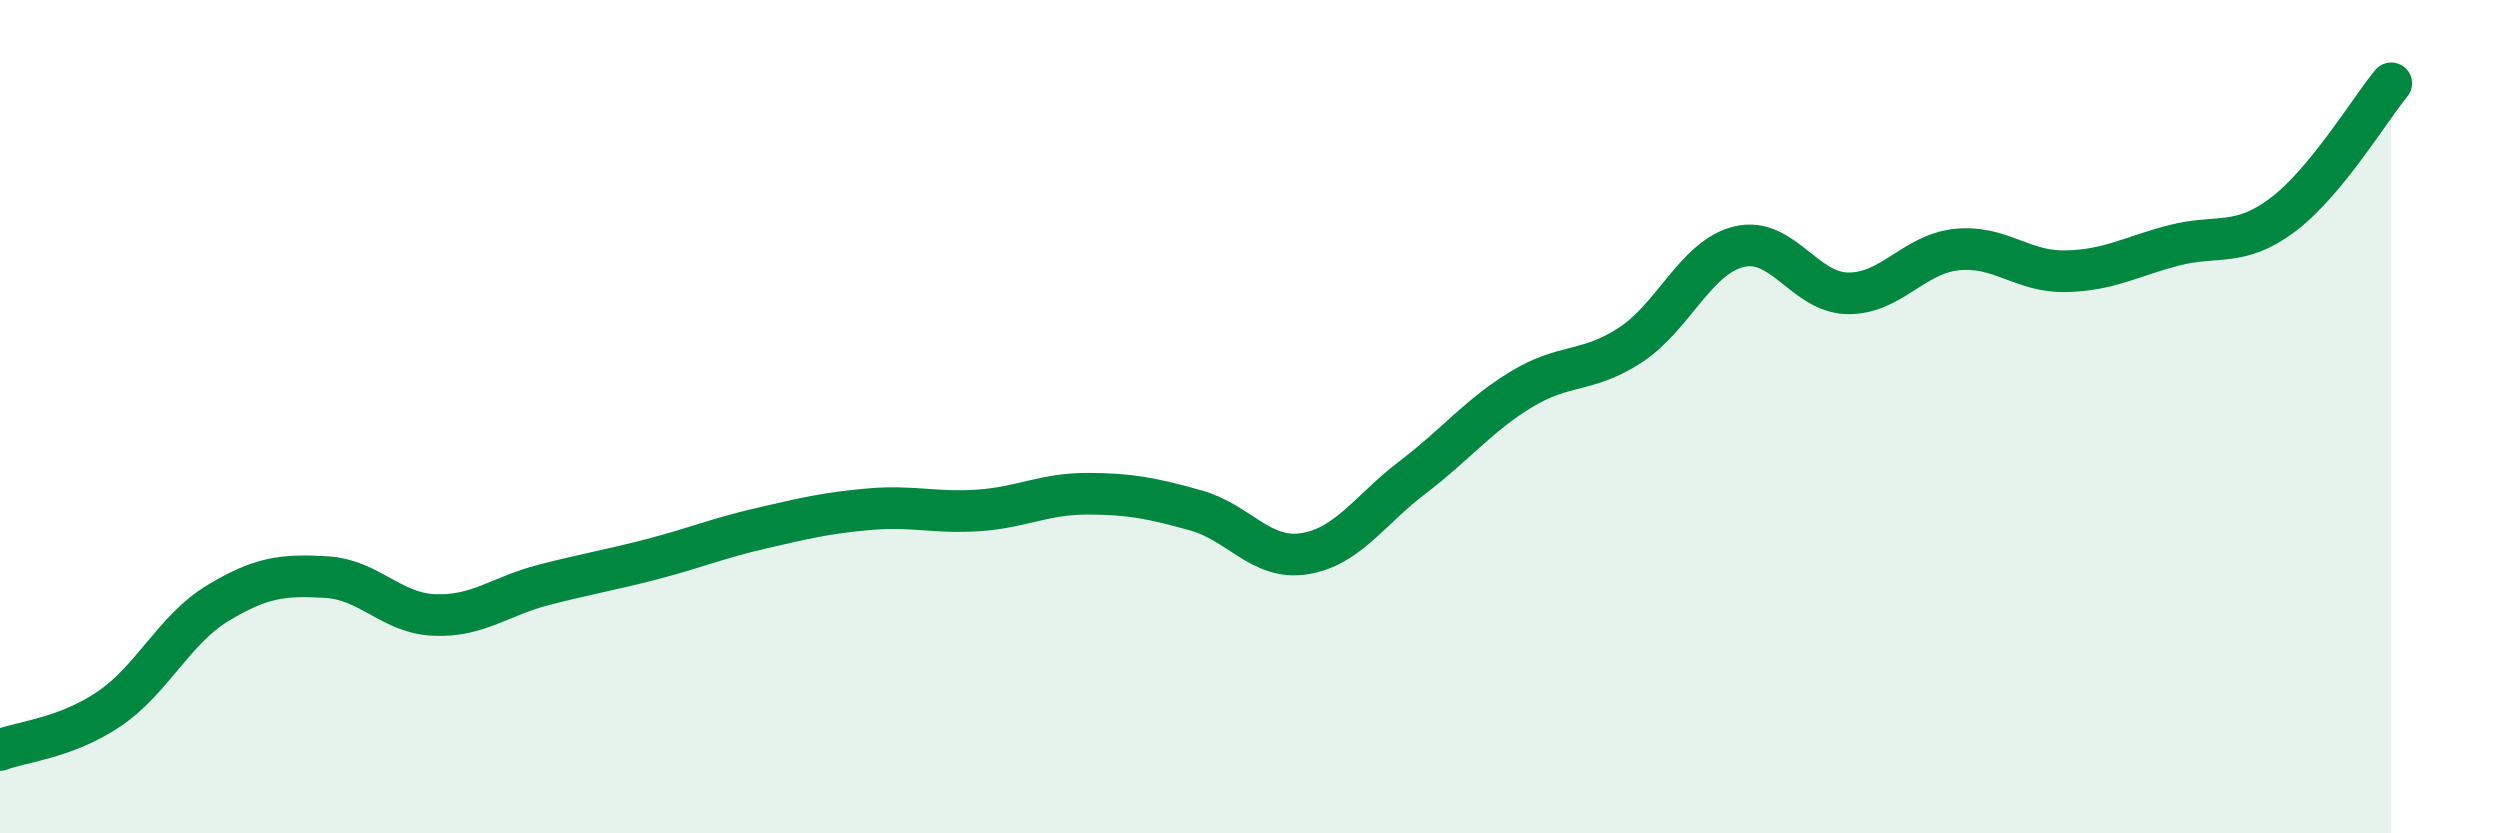
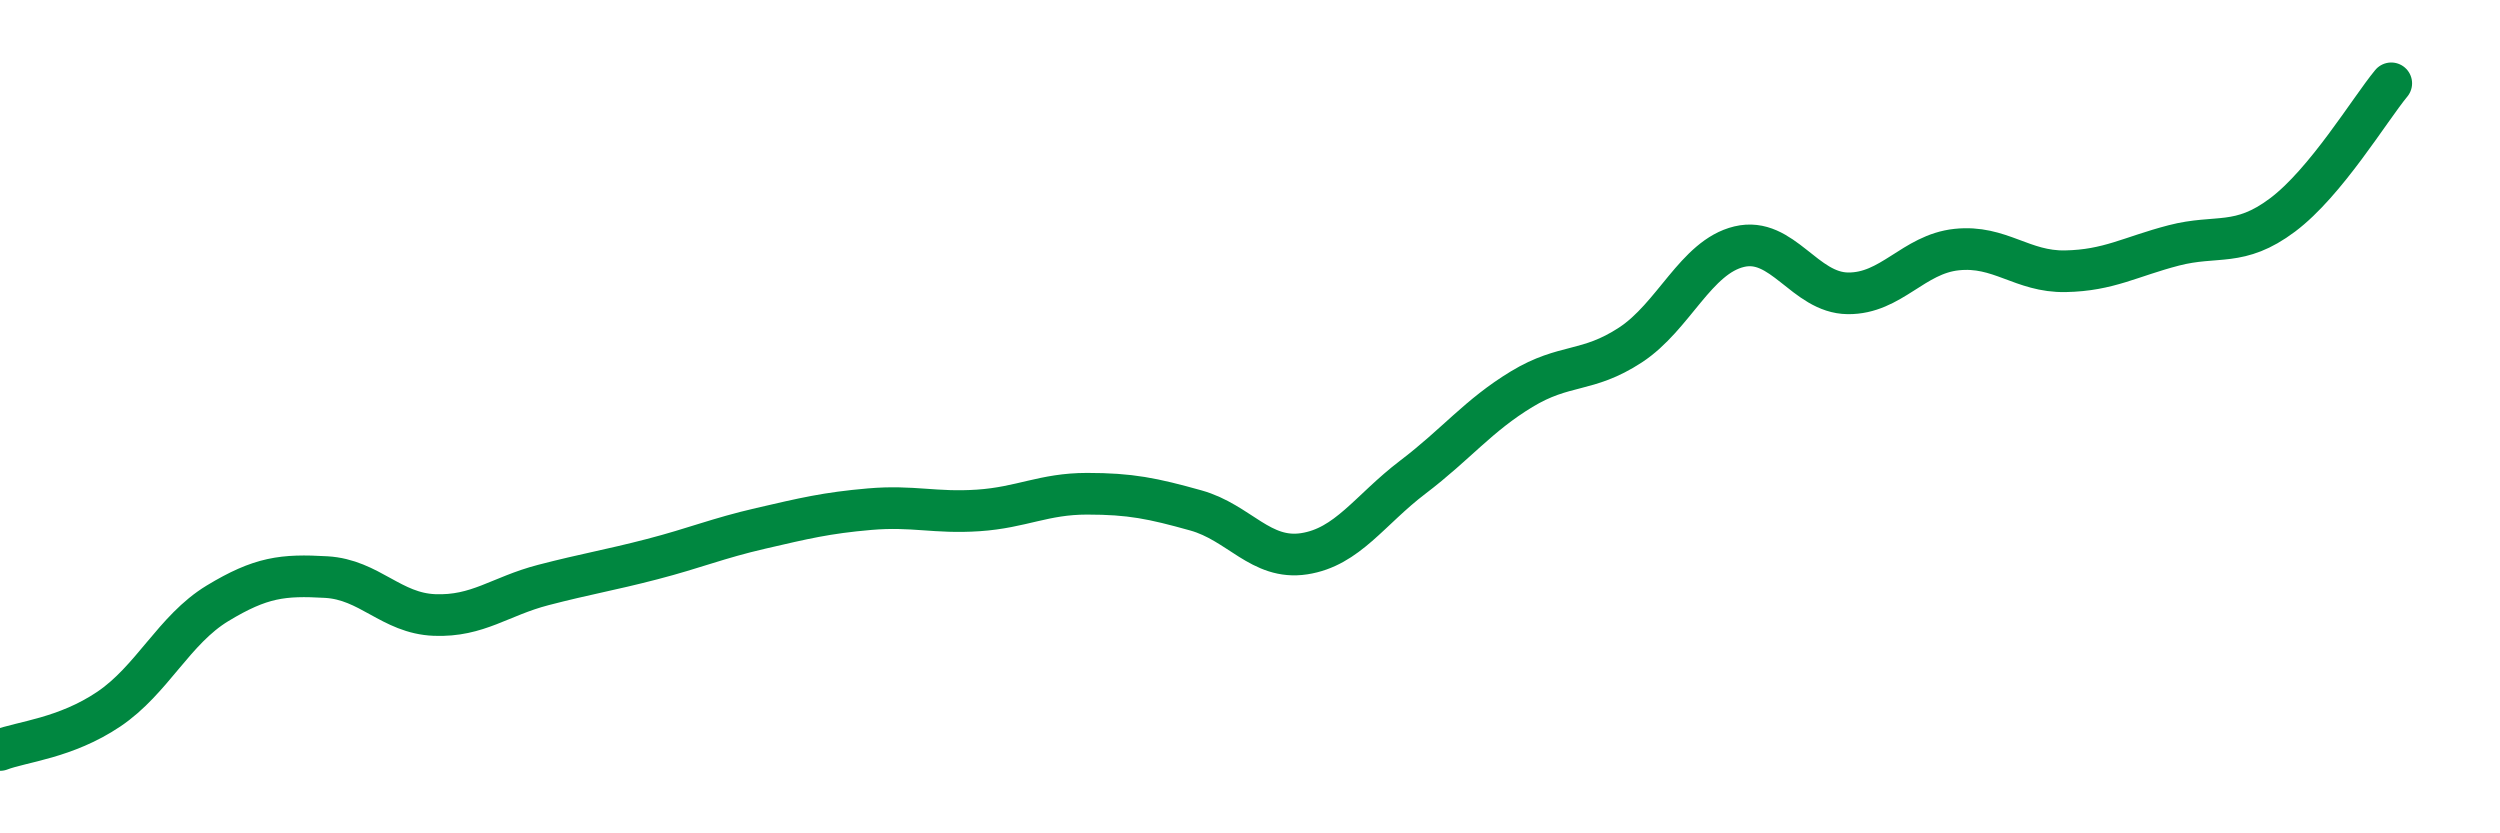
<svg xmlns="http://www.w3.org/2000/svg" width="60" height="20" viewBox="0 0 60 20">
-   <path d="M 0,18 C 0.52,17.8 1.57,17.72 2.61,17.02 C 3.65,16.32 4.18,15.11 5.22,14.48 C 6.26,13.85 6.79,13.79 7.83,13.85 C 8.87,13.91 9.39,14.72 10.43,14.76 C 11.47,14.8 12,14.31 13.04,14.04 C 14.08,13.77 14.61,13.69 15.65,13.42 C 16.69,13.15 17.22,12.92 18.26,12.68 C 19.3,12.44 19.83,12.31 20.87,12.22 C 21.91,12.13 22.44,12.32 23.48,12.25 C 24.52,12.18 25.05,11.85 26.09,11.85 C 27.13,11.85 27.66,11.96 28.7,12.25 C 29.74,12.54 30.26,13.45 31.3,13.29 C 32.34,13.13 32.87,12.24 33.91,11.45 C 34.95,10.66 35.48,9.97 36.52,9.34 C 37.56,8.71 38.09,8.96 39.13,8.28 C 40.17,7.6 40.7,6.17 41.74,5.92 C 42.78,5.67 43.31,7.03 44.35,7.04 C 45.39,7.05 45.92,6.1 46.96,5.99 C 48,5.88 48.53,6.53 49.57,6.51 C 50.61,6.49 51.13,6.16 52.17,5.89 C 53.21,5.62 53.74,5.94 54.78,5.16 C 55.82,4.38 56.87,2.63 57.39,2L57.39 20L0 20Z" fill="#008740" opacity="0.1" stroke-linecap="round" stroke-linejoin="round" />
  <path d="M 0,18 C 0.52,17.8 1.57,17.72 2.61,17.02 C 3.65,16.32 4.18,15.11 5.22,14.48 C 6.26,13.85 6.79,13.79 7.83,13.85 C 8.87,13.91 9.39,14.72 10.43,14.76 C 11.47,14.8 12,14.31 13.04,14.04 C 14.08,13.77 14.61,13.69 15.65,13.42 C 16.69,13.15 17.22,12.92 18.26,12.68 C 19.3,12.44 19.83,12.31 20.87,12.22 C 21.91,12.13 22.44,12.32 23.48,12.25 C 24.52,12.18 25.05,11.85 26.09,11.85 C 27.13,11.85 27.66,11.96 28.7,12.25 C 29.74,12.54 30.26,13.45 31.3,13.29 C 32.34,13.13 32.87,12.24 33.91,11.45 C 34.95,10.66 35.48,9.97 36.52,9.34 C 37.56,8.71 38.09,8.96 39.13,8.28 C 40.17,7.6 40.7,6.17 41.74,5.92 C 42.78,5.67 43.31,7.03 44.35,7.04 C 45.39,7.05 45.92,6.1 46.96,5.99 C 48,5.88 48.53,6.53 49.57,6.51 C 50.61,6.49 51.13,6.16 52.17,5.89 C 53.21,5.62 53.74,5.94 54.78,5.16 C 55.82,4.38 56.87,2.63 57.39,2" stroke="#008740" stroke-width="1" fill="none" stroke-linecap="round" stroke-linejoin="round" />
</svg>